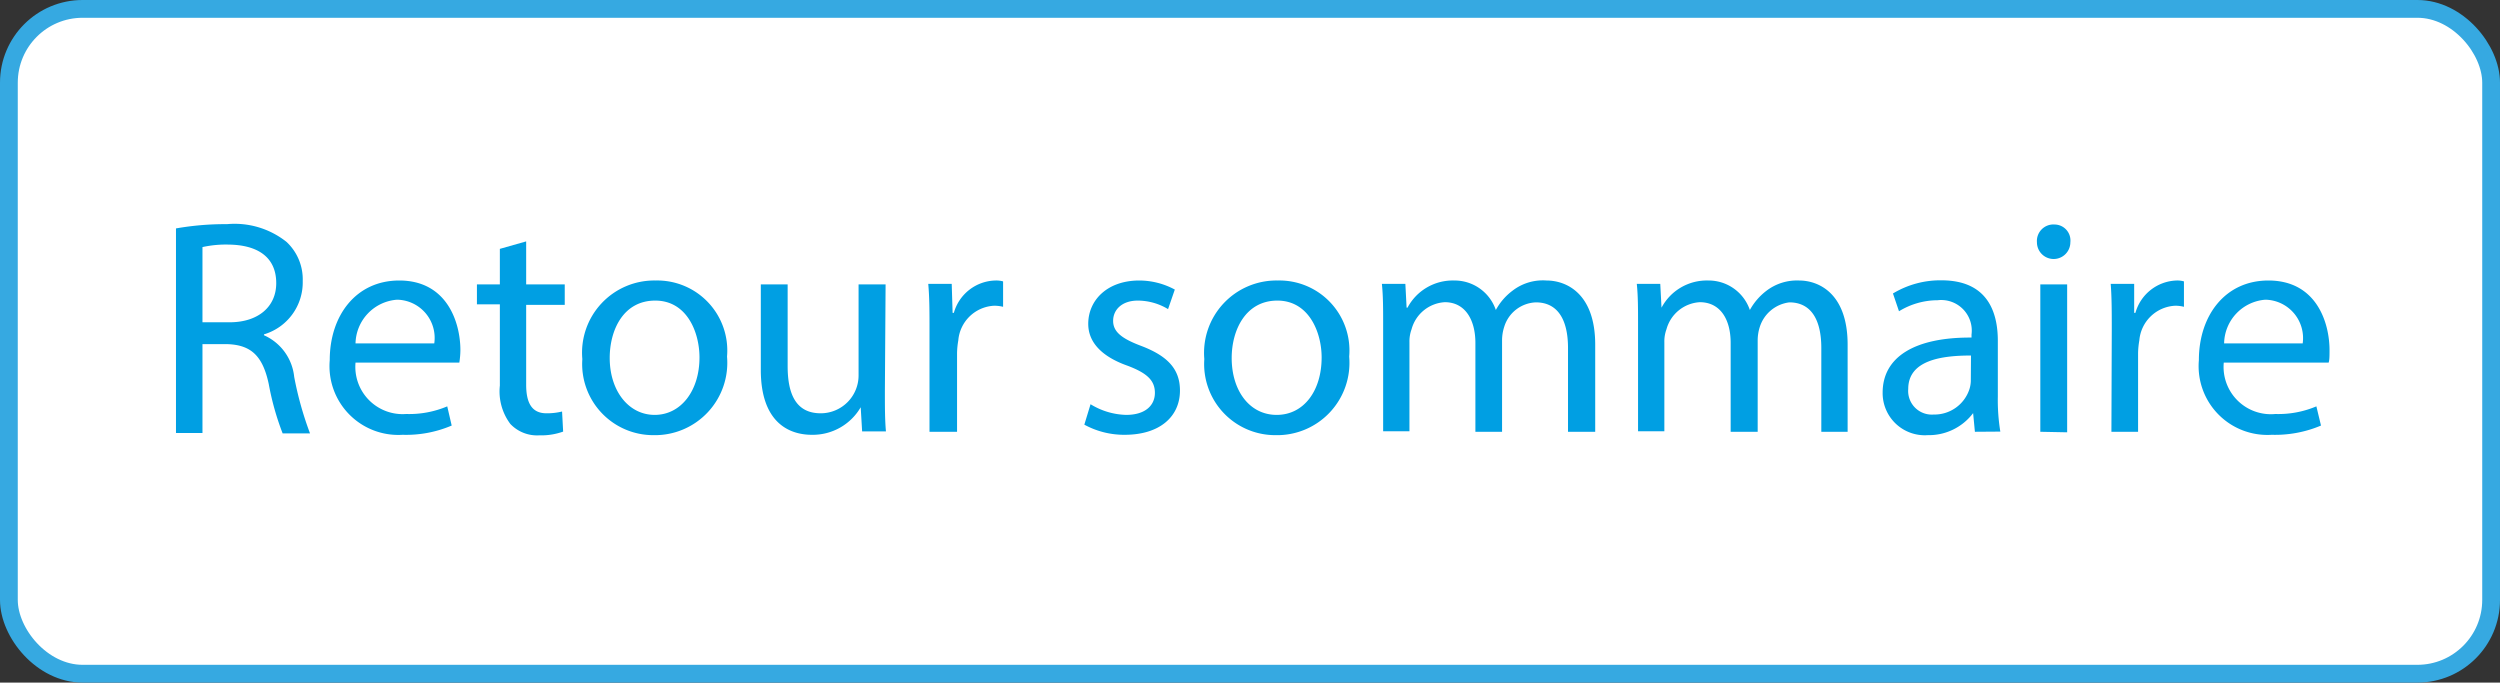
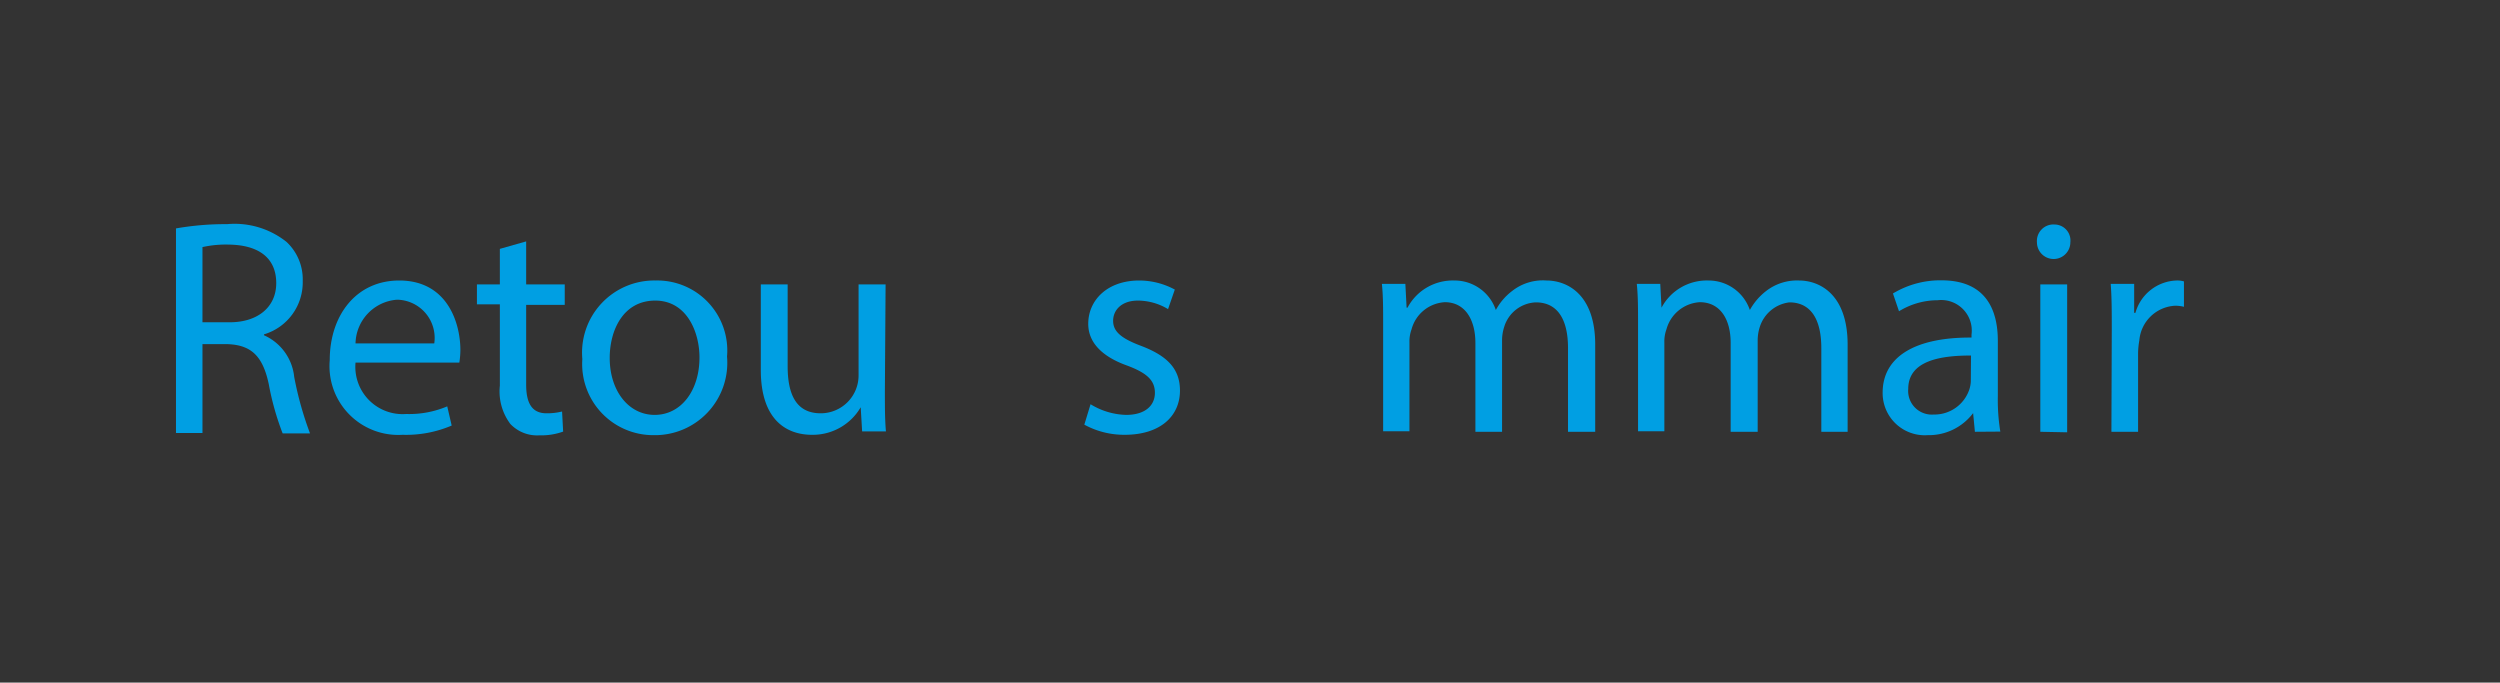
<svg xmlns="http://www.w3.org/2000/svg" viewBox="0 0 140.64 38.4">
  <rect x="0" y="0" width="140.64" height="38.4" fill="#333333" stroke="none" />
  <defs>
    <style>.cls-1{fill:#fff;stroke:#36a9e1;stroke-miterlimit:10;}.cls-2{fill:#009fe3;}</style>
  </defs>
  <g id="Calque_2" data-name="Calque 2">
    <g id="Calque_2-2" data-name="Calque 2">
-       <rect class="cls-1" x="0.5" y="0.5" width="139.64" height="37.4" rx="4.15" />
      <path class="cls-2" d="M9.9,12.85a16,16,0,0,1,2.87-.24,4.69,4.69,0,0,1,3.35,1,2.88,2.88,0,0,1,.91,2.2,3.05,3.05,0,0,1-2.18,3v.05a2.88,2.88,0,0,1,1.7,2.34,19.07,19.07,0,0,0,.89,3.18H15.9a15.27,15.27,0,0,1-.78-2.77c-.34-1.6-1-2.2-2.32-2.25H11.39v5H9.9Zm1.49,5.28h1.53c1.6,0,2.62-.87,2.62-2.2,0-1.5-1.09-2.15-2.67-2.17a6.07,6.07,0,0,0-1.48.14Z" />
      <path class="cls-2" d="M20,20.4a2.66,2.66,0,0,0,2.85,2.89,5.5,5.5,0,0,0,2.31-.43l.25,1.08a6.53,6.53,0,0,1-2.76.52,3.87,3.87,0,0,1-4.1-4.2c0-2.51,1.48-4.48,3.91-4.48,2.71,0,3.44,2.39,3.44,3.92a4.77,4.77,0,0,1-.06.7Zm4.43-1.08a2.15,2.15,0,0,0-2.09-2.46A2.52,2.52,0,0,0,20,19.32Z" />
      <path class="cls-2" d="M29.6,13.58V16h2.17v1.15H29.6v4.49c0,1,.3,1.61,1.14,1.61a3.54,3.54,0,0,0,.88-.1l.06,1.13a3.66,3.66,0,0,1-1.34.21,2.07,2.07,0,0,1-1.63-.64,3.05,3.05,0,0,1-.59-2.16V17.12H26.83V16h1.29V14Z" />
      <path class="cls-2" d="M40.9,20.06a4.07,4.07,0,0,1-4.14,4.42,4,4,0,0,1-4-4.28,4.06,4.06,0,0,1,4.12-4.42A3.94,3.94,0,0,1,40.9,20.06Zm-6.6.08c0,1.83,1.05,3.2,2.53,3.2s2.52-1.36,2.52-3.23c0-1.41-.7-3.2-2.49-3.2S34.3,18.56,34.3,20.14Z" />
      <path class="cls-2" d="M49.78,22c0,.86,0,1.62.06,2.27H48.5l-.08-1.36h0a3.12,3.12,0,0,1-2.75,1.55c-1.31,0-2.87-.72-2.87-3.65V16h1.51v4.6c0,1.59.48,2.65,1.86,2.65a2.13,2.13,0,0,0,2.13-2.15V16h1.52Z" />
-       <path class="cls-2" d="M52.29,18.56c0-1,0-1.82-.07-2.59h1.32l.05,1.63h.07A2.49,2.49,0,0,1,56,15.78a1.45,1.45,0,0,1,.43.05v1.43a2,2,0,0,0-.52-.06,2.13,2.13,0,0,0-2,1.95,4.6,4.6,0,0,0-.07.7v4.44H52.29Z" />
      <path class="cls-2" d="M61.35,22.74a4,4,0,0,0,2,.6c1.1,0,1.62-.55,1.62-1.24s-.43-1.11-1.55-1.53c-1.49-.53-2.2-1.35-2.2-2.35,0-1.34,1.08-2.44,2.87-2.44a4.22,4.22,0,0,1,2,.51l-.38,1.1a3.31,3.31,0,0,0-1.7-.48c-.9,0-1.39.52-1.39,1.14s.49,1,1.58,1.41c1.44.55,2.18,1.27,2.18,2.51,0,1.46-1.13,2.49-3.11,2.49A4.68,4.68,0,0,1,61,23.89Z" />
-       <path class="cls-2" d="M75.9,20.06a4.07,4.07,0,0,1-4.15,4.42,4,4,0,0,1-4-4.28,4.07,4.07,0,0,1,4.13-4.42A3.94,3.94,0,0,1,75.9,20.06Zm-6.61.08c0,1.83,1,3.2,2.53,3.2s2.53-1.36,2.53-3.23c0-1.41-.71-3.2-2.49-3.2S69.29,18.56,69.29,20.14Z" />
      <path class="cls-2" d="M77.81,18.22c0-.86,0-1.57-.07-2.25h1.32l.07,1.34h.05a2.88,2.88,0,0,1,2.62-1.53,2.45,2.45,0,0,1,2.35,1.66h0a3.31,3.31,0,0,1,.93-1.08A2.79,2.79,0,0,1,87,15.78c1.11,0,2.74.72,2.74,3.61v4.9H88.21V19.58c0-1.6-.58-2.57-1.81-2.57a1.94,1.94,0,0,0-1.78,1.38,2.47,2.47,0,0,0-.12.76v5.14H83v-5C83,18,82.43,17,81.28,17a2.06,2.06,0,0,0-1.87,1.52,2,2,0,0,0-.12.74v5H77.81Z" />
      <path class="cls-2" d="M92.15,18.22c0-.86,0-1.57-.07-2.25H93.4l.07,1.34h0a2.88,2.88,0,0,1,2.62-1.53,2.45,2.45,0,0,1,2.35,1.66h0a3.44,3.44,0,0,1,.93-1.08,2.83,2.83,0,0,1,1.84-.58c1.1,0,2.73.72,2.73,3.61v4.9h-1.48V19.58c0-1.6-.58-2.57-1.8-2.57A2,2,0,0,0,99,18.39a2.47,2.47,0,0,0-.12.76v5.14H97.36v-5c0-1.32-.58-2.29-1.74-2.29a2.07,2.07,0,0,0-1.87,1.52,2,2,0,0,0-.12.74v5H92.15Z" />
      <path class="cls-2" d="M111.1,24.29,111,23.24h0a3.12,3.12,0,0,1-2.55,1.24,2.37,2.37,0,0,1-2.54-2.39c0-2,1.79-3.12,5-3.1v-.17A1.72,1.72,0,0,0,109,16.89a4.17,4.17,0,0,0-2.17.62l-.34-1a5.15,5.15,0,0,1,2.73-.74c2.55,0,3.17,1.73,3.17,3.4v3.11a11.07,11.07,0,0,0,.14,2ZM110.88,20c-1.65,0-3.53.26-3.53,1.88a1.33,1.33,0,0,0,1.43,1.44,2.07,2.07,0,0,0,2-1.39,1.69,1.69,0,0,0,.09-.48Z" />
      <path class="cls-2" d="M116.47,13.63a.94.94,0,0,1-1.88,0,.93.93,0,0,1,1-1A.9.9,0,0,1,116.47,13.63Zm-1.69,10.66V16h1.51v8.32Z" />
      <path class="cls-2" d="M118.8,18.56c0-1,0-1.82-.06-2.59h1.32l0,1.63h.07a2.49,2.49,0,0,1,2.31-1.82,1.34,1.34,0,0,1,.42.05v1.43a1.88,1.88,0,0,0-.51-.06,2.13,2.13,0,0,0-2,1.95,4.6,4.6,0,0,0-.07.7v4.44h-1.5Z" />
-       <path class="cls-2" d="M125.1,20.4A2.66,2.66,0,0,0,128,23.29a5.5,5.5,0,0,0,2.31-.43l.26,1.08a6.62,6.62,0,0,1-2.77.52,3.87,3.87,0,0,1-4.1-4.2c0-2.51,1.48-4.48,3.91-4.48,2.72,0,3.44,2.39,3.44,3.92,0,.31,0,.55-.05.7Zm4.44-1.08a2.16,2.16,0,0,0-2.1-2.46,2.51,2.51,0,0,0-2.32,2.46Z" />
    </g>
  </g>
</svg>